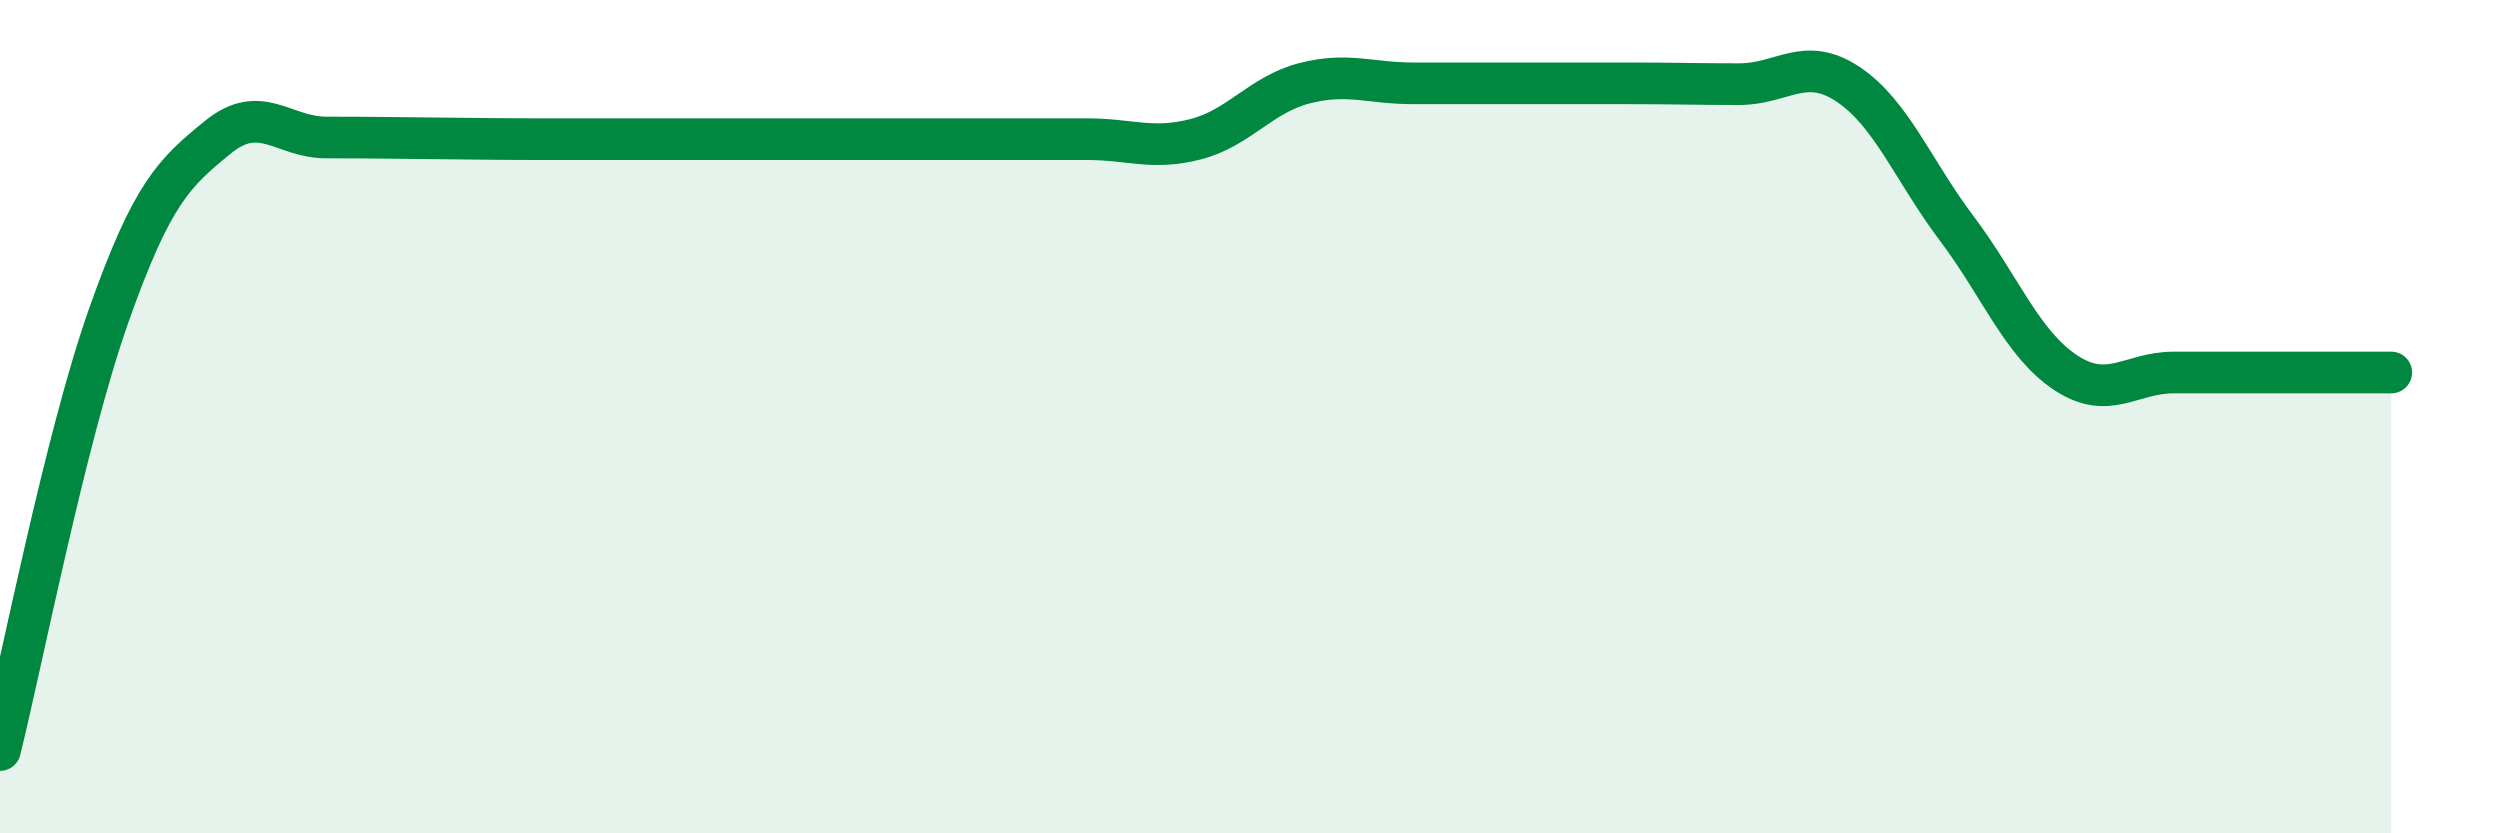
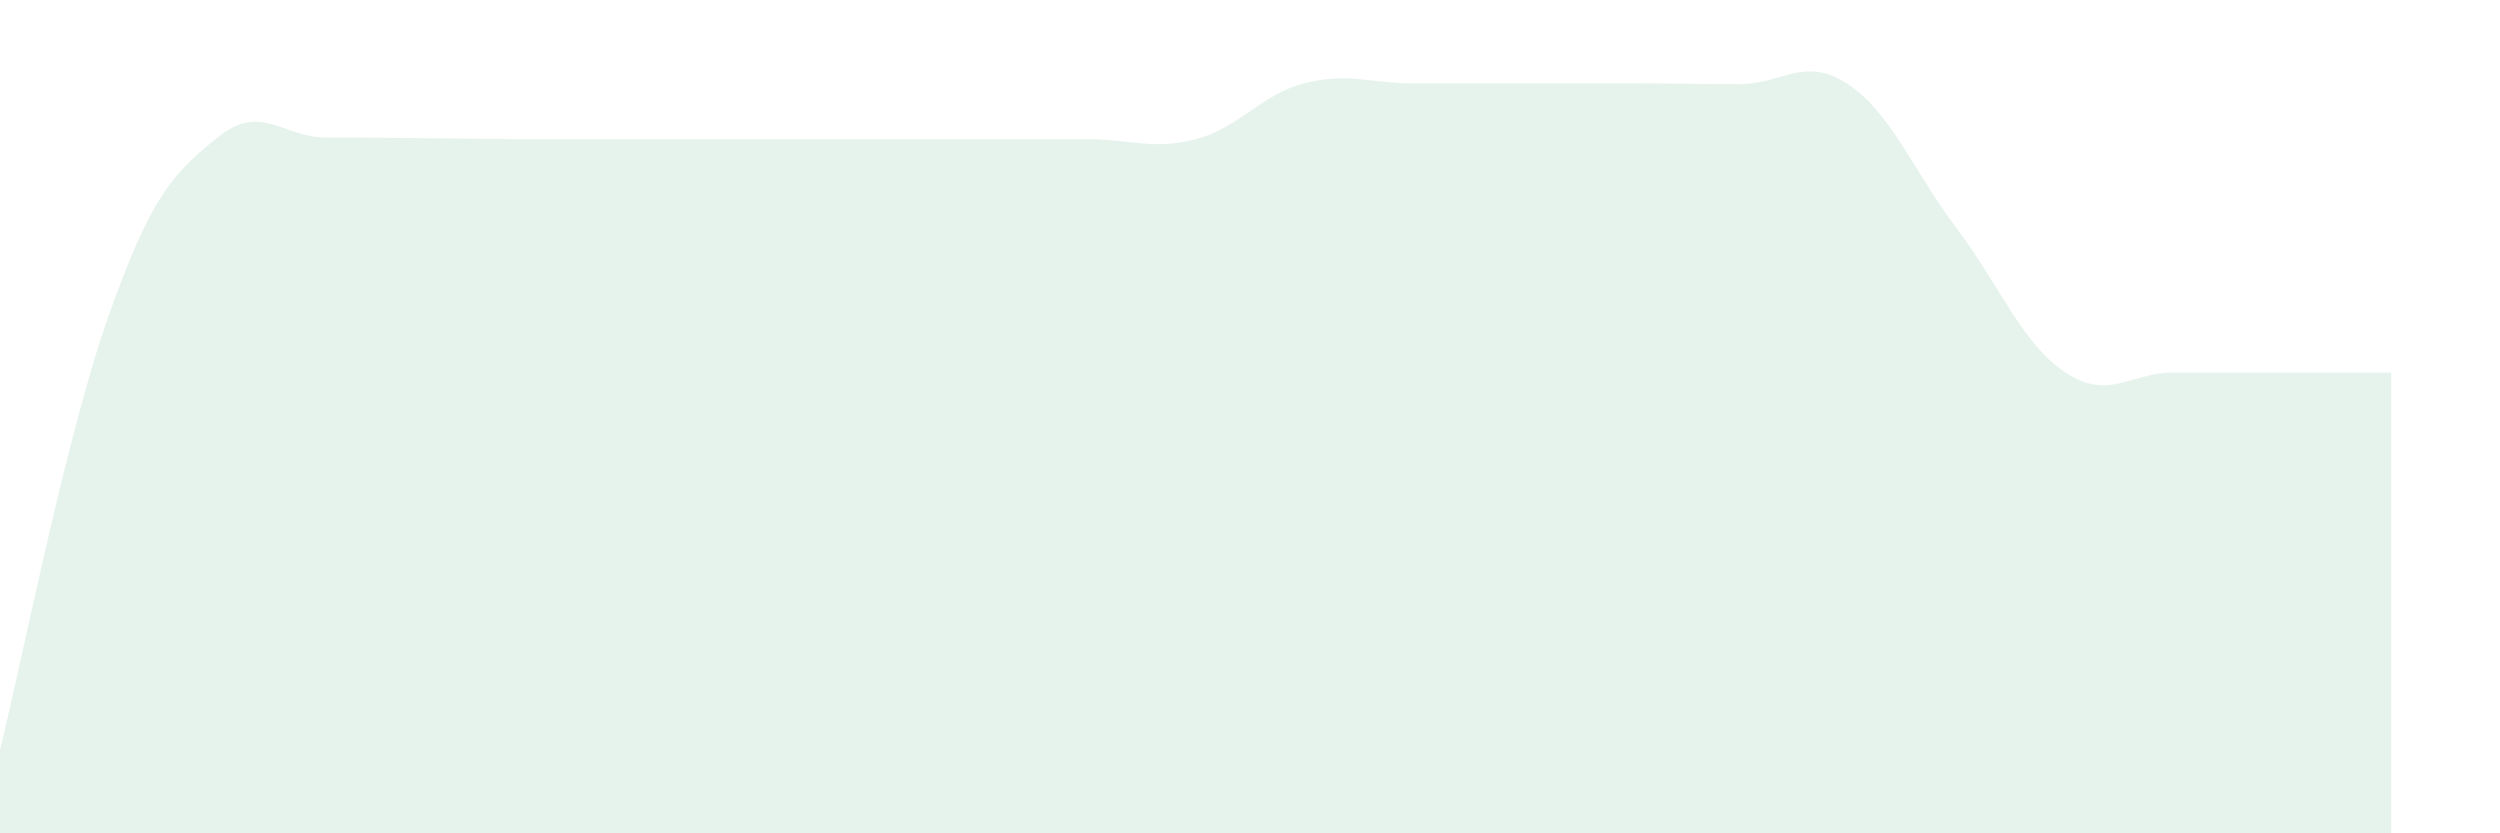
<svg xmlns="http://www.w3.org/2000/svg" width="60" height="20" viewBox="0 0 60 20">
  <path d="M 0,18 C 0.52,15.91 1.57,10.51 2.61,7.57 C 3.65,4.63 4.18,4.15 5.22,3.3 C 6.26,2.45 6.79,3.3 7.83,3.3 C 8.87,3.3 9.39,3.31 10.43,3.32 C 11.47,3.33 12,3.34 13.04,3.34 C 14.08,3.34 14.61,3.34 15.65,3.34 C 16.69,3.34 17.22,3.34 18.26,3.34 C 19.3,3.34 19.83,3.34 20.87,3.34 C 21.91,3.34 22.44,3.34 23.48,3.34 C 24.52,3.34 25.05,3.34 26.09,3.34 C 27.13,3.34 27.66,3.61 28.7,3.34 C 29.74,3.07 30.26,2.27 31.3,2 C 32.34,1.73 32.87,2 33.91,2 C 34.95,2 35.48,2 36.52,2 C 37.56,2 38.09,2 39.13,2 C 40.17,2 40.7,2.02 41.74,2.02 C 42.78,2.02 43.31,1.33 44.35,2.02 C 45.39,2.71 45.92,4.1 46.96,5.48 C 48,6.86 48.53,8.25 49.57,8.94 C 50.61,9.63 51.13,8.94 52.17,8.94 C 53.21,8.94 53.74,8.94 54.78,8.94 C 55.82,8.94 56.87,8.94 57.39,8.94L57.39 20L0 20Z" fill="#008740" opacity="0.1" stroke-linecap="round" stroke-linejoin="round" />
-   <path d="M 0,18 C 0.52,15.91 1.57,10.51 2.61,7.57 C 3.65,4.63 4.18,4.15 5.22,3.3 C 6.26,2.45 6.79,3.3 7.83,3.3 C 8.87,3.3 9.39,3.31 10.43,3.32 C 11.47,3.33 12,3.34 13.04,3.34 C 14.08,3.34 14.61,3.34 15.65,3.34 C 16.69,3.34 17.22,3.34 18.26,3.34 C 19.3,3.34 19.83,3.34 20.87,3.34 C 21.91,3.34 22.44,3.34 23.48,3.34 C 24.52,3.34 25.05,3.34 26.09,3.34 C 27.13,3.34 27.66,3.61 28.7,3.34 C 29.74,3.07 30.26,2.27 31.3,2 C 32.34,1.73 32.87,2 33.91,2 C 34.95,2 35.48,2 36.52,2 C 37.56,2 38.09,2 39.13,2 C 40.17,2 40.7,2.02 41.74,2.02 C 42.78,2.02 43.31,1.33 44.35,2.02 C 45.39,2.71 45.92,4.1 46.96,5.48 C 48,6.86 48.53,8.25 49.57,8.94 C 50.61,9.63 51.13,8.94 52.17,8.94 C 53.21,8.94 53.74,8.94 54.78,8.94 C 55.82,8.94 56.87,8.94 57.39,8.94" stroke="#008740" stroke-width="1" fill="none" stroke-linecap="round" stroke-linejoin="round" />
</svg>